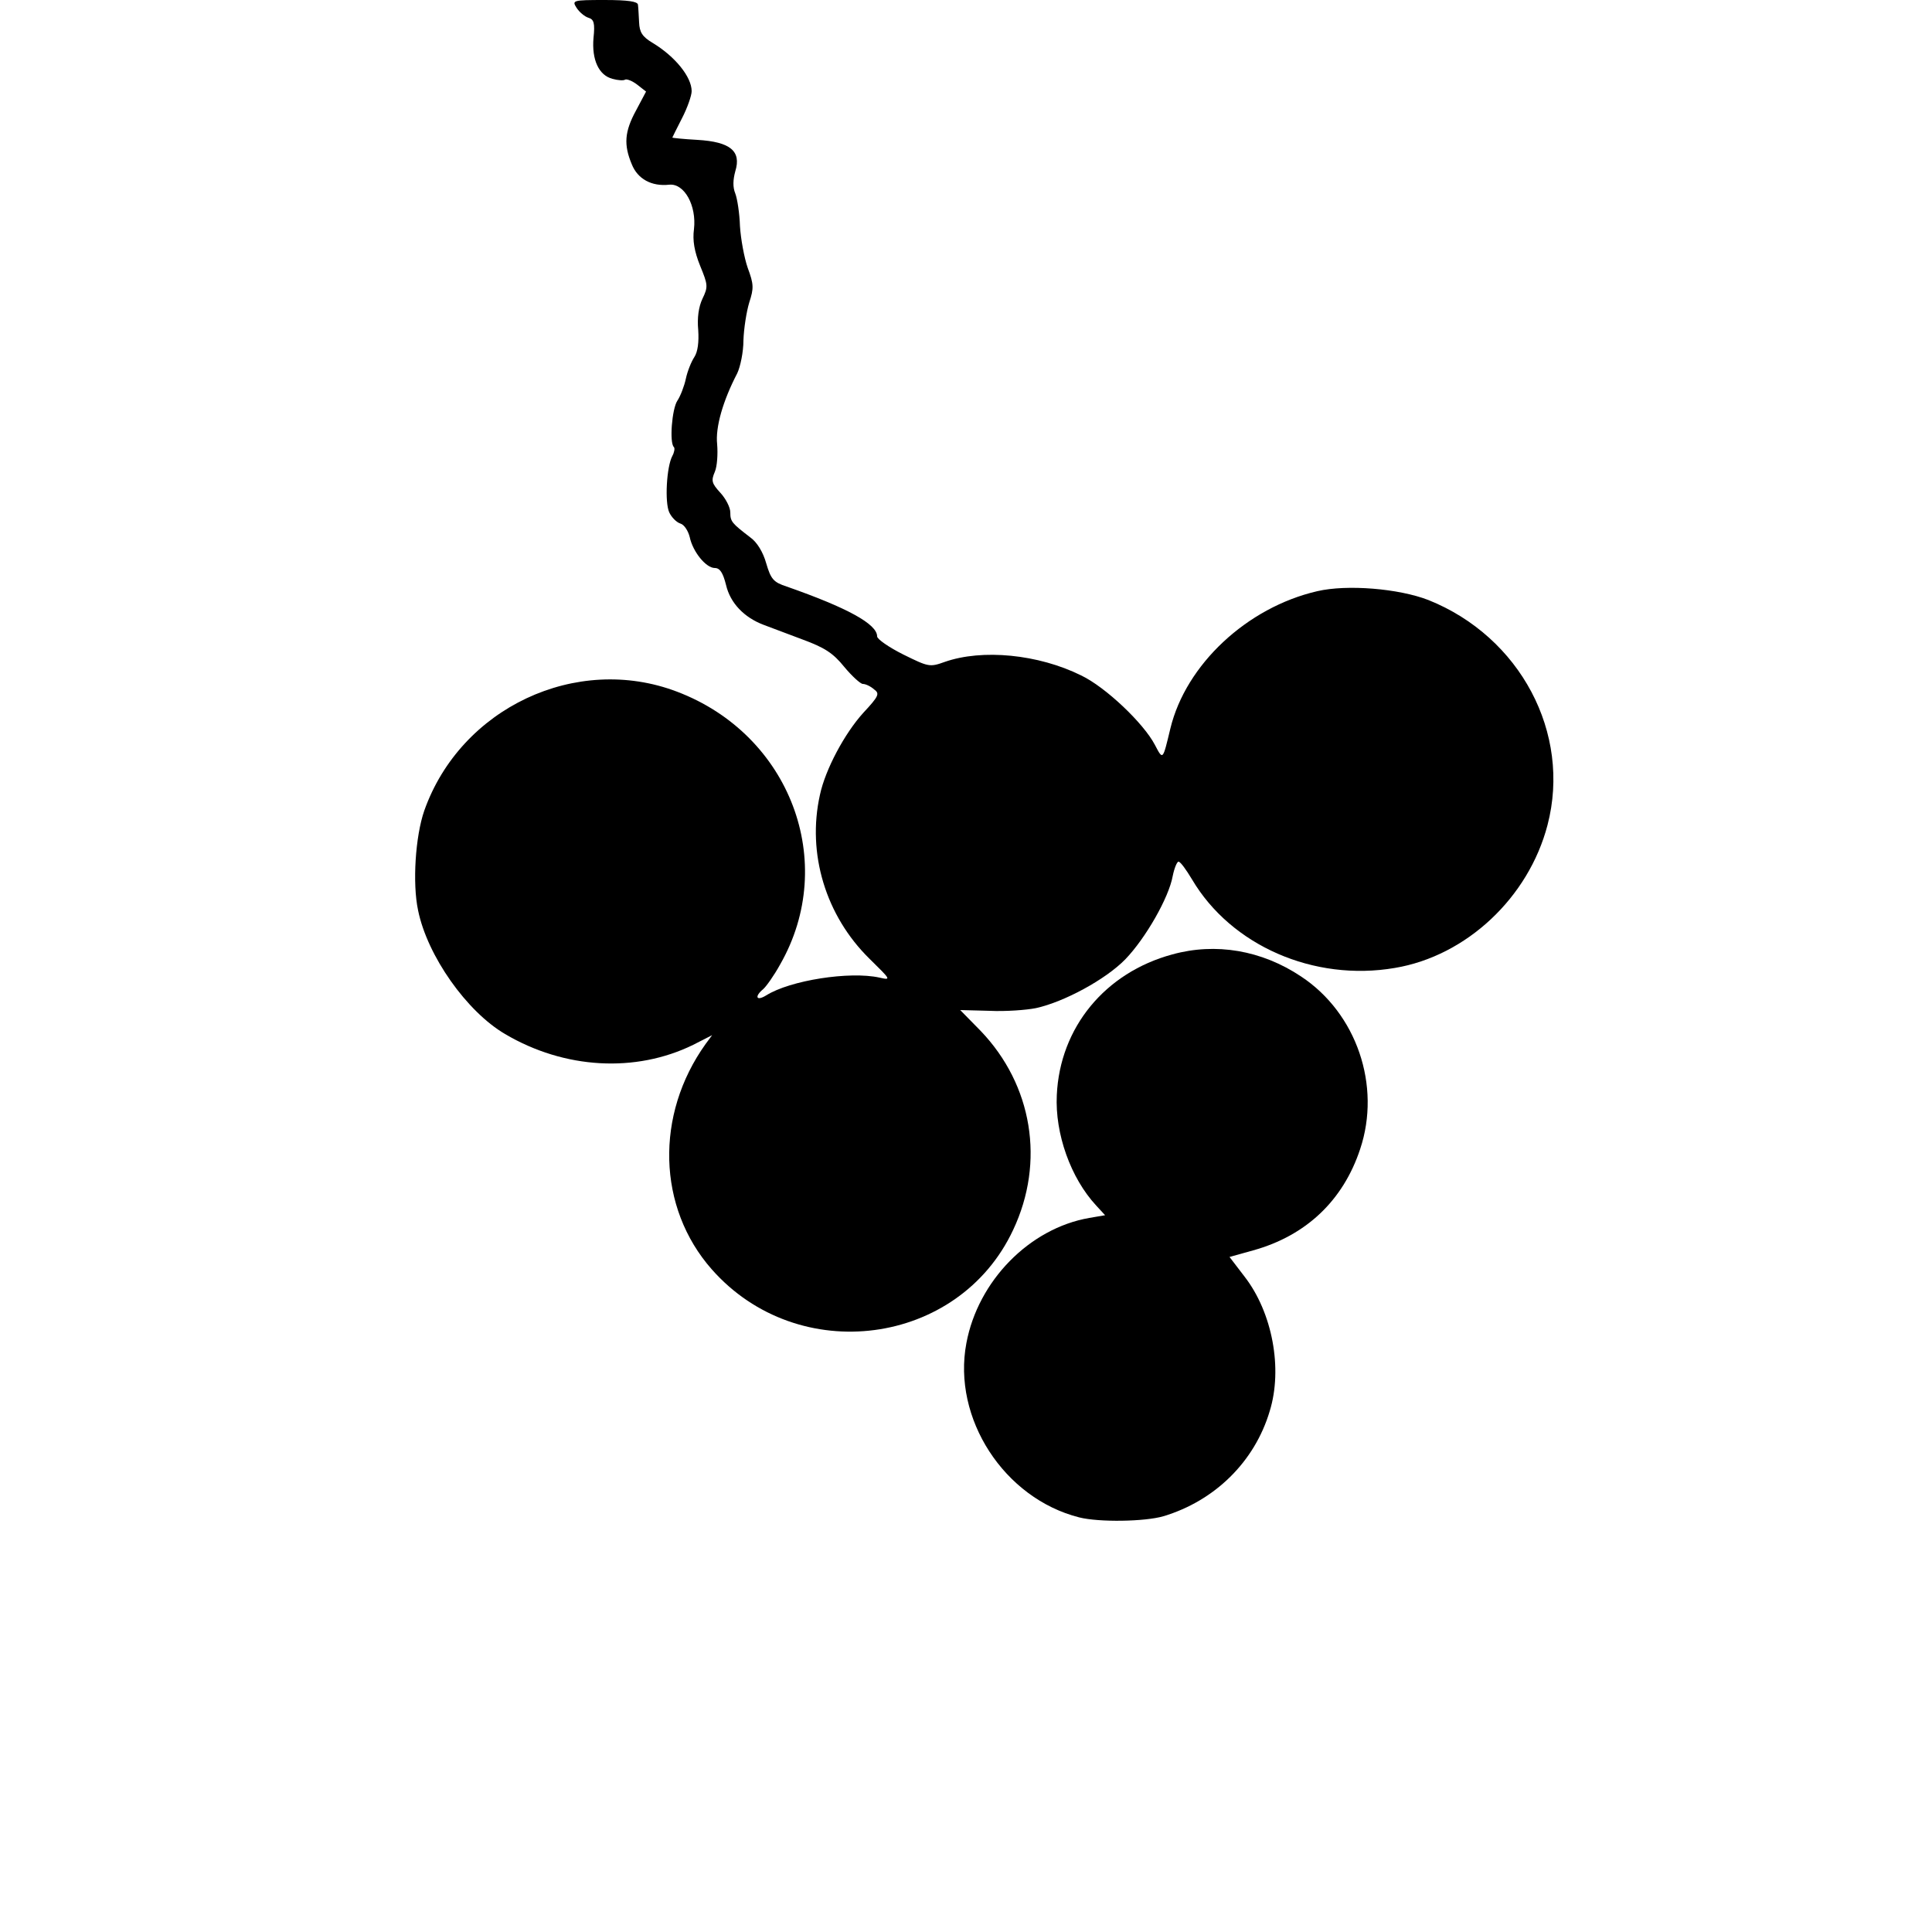
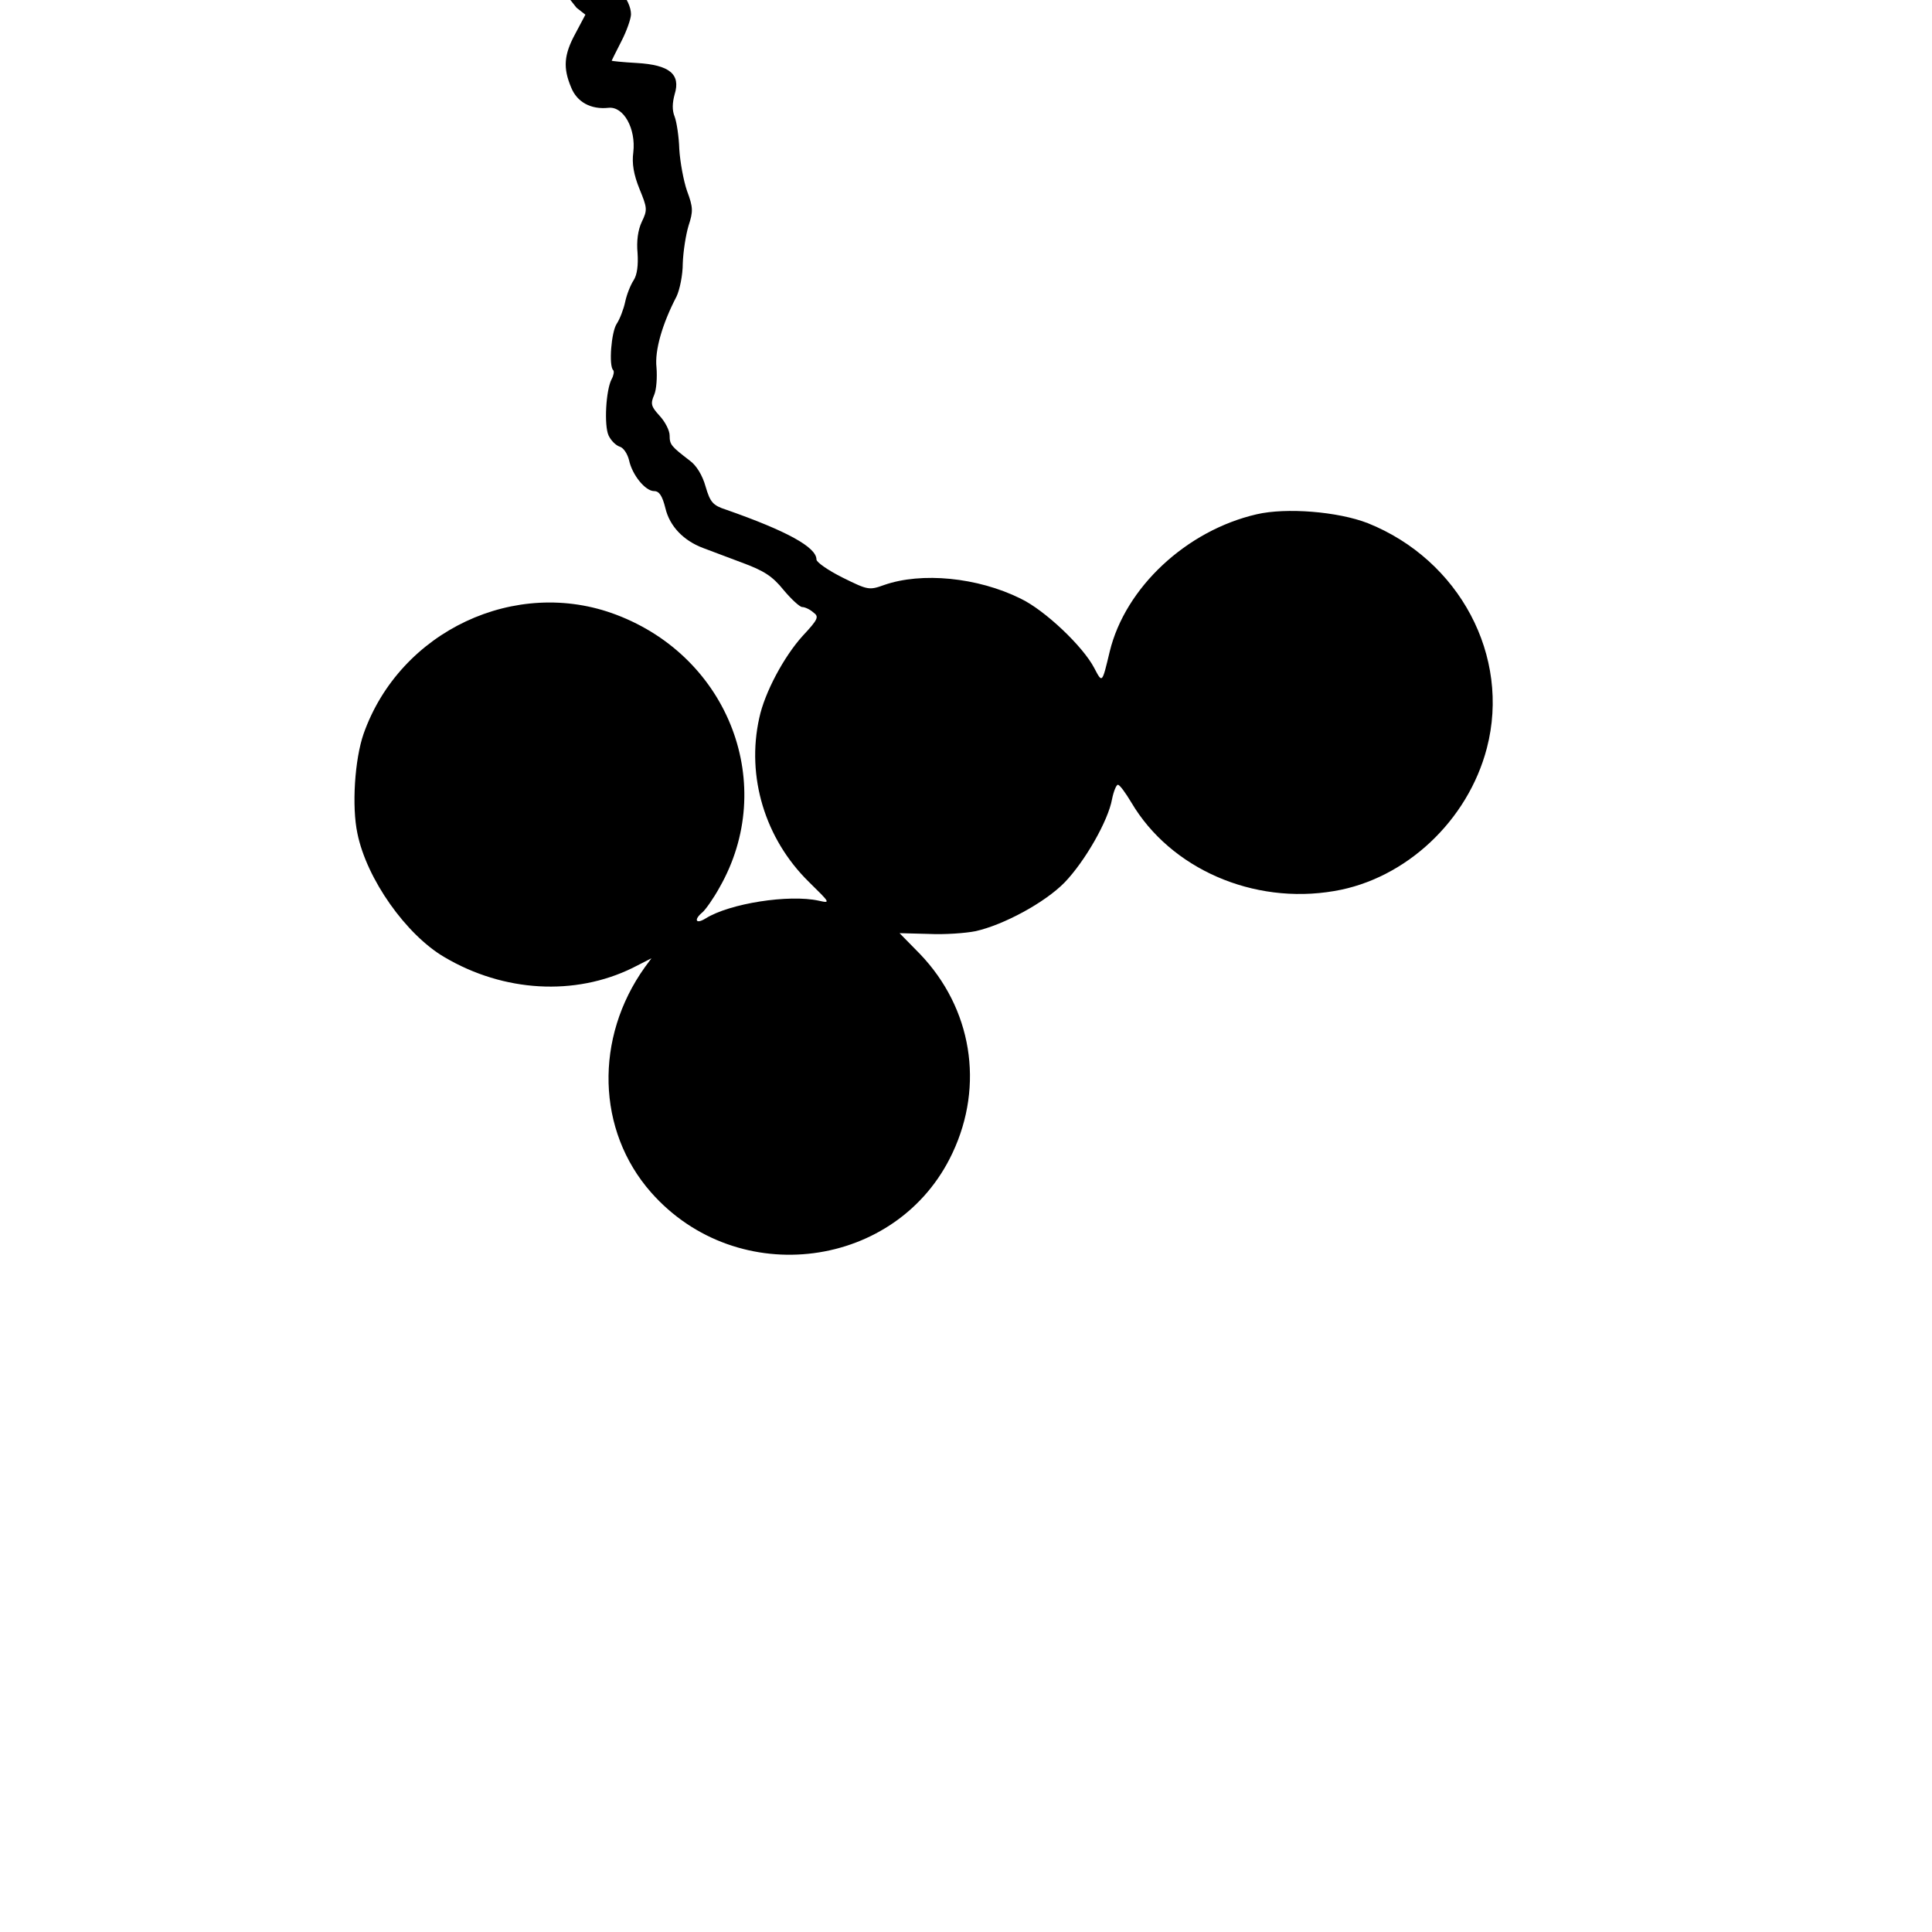
<svg xmlns="http://www.w3.org/2000/svg" version="1.0" width="500pt" height="500pt" viewBox="0 0 500 500" preserveAspectRatio="xMidYMid meet">
  <g transform="translate(0,500) scale(0.1,-0.1)" fill="#000000" stroke="none">
-     <path d="M1492 4980 c7 -11 21 -23 31 -26 14 -4 17 -14 13 -52 -5 -57 14 -97 49 -106 14 -4 29 -5 33 -2 4 2 18 -3 31 -13 l23 -18 -26 -49 c-30 -55 -32 -89 -11 -139 15 -38 51 -58 97 -53 39 4 71 -54 64 -115 -4 -29 1 -58 16 -95 20 -49 21 -54 6 -85 -10 -21 -14 -50 -11 -81 2 -31 -1 -56 -10 -70 -8 -12 -18 -37 -22 -56 -4 -19 -14 -45 -22 -57 -14 -21 -21 -109 -9 -120 3 -3 1 -14 -4 -23 -15 -28 -20 -120 -8 -146 6 -13 19 -26 29 -29 10 -3 20 -19 24 -35 8 -38 42 -80 65 -80 13 0 21 -12 29 -44 11 -47 47 -84 97 -103 16 -6 61 -23 101 -38 57 -21 79 -35 108 -71 20 -24 42 -44 48 -44 7 0 20 -6 29 -14 15 -11 13 -17 -28 -61 -48 -53 -98 -146 -112 -212 -34 -152 15 -313 128 -424 56 -55 57 -56 26 -49 -77 17 -231 -7 -293 -46 -26 -16 -31 -3 -8 16 8 7 28 35 44 64 151 264 26 595 -267 706 -260 99 -560 -42 -654 -308 -23 -66 -31 -188 -16 -258 24 -118 126 -262 225 -320 154 -91 338 -101 487 -28 l49 25 -17 -23 c-131 -183 -125 -423 16 -583 224 -254 639 -199 780 102 83 176 50 375 -84 515 l-53 54 76 -2 c41 -2 95 2 120 7 73 16 180 74 231 126 53 55 113 160 123 216 4 20 11 37 15 37 5 0 20 -21 35 -46 101 -171 315 -265 525 -229 185 31 346 182 395 370 62 238 -71 487 -308 582 -77 30 -211 41 -288 23 -182 -42 -340 -190 -380 -355 -20 -83 -19 -83 -40 -43 -29 56 -128 150 -191 180 -111 55 -256 69 -353 35 -39 -14 -42 -13 -107 19 -38 19 -68 40 -68 47 0 32 -77 74 -234 129 -34 11 -41 19 -53 60 -8 29 -24 55 -41 67 -48 37 -52 41 -52 65 0 13 -12 36 -26 51 -22 24 -24 31 -14 54 6 14 8 46 6 71 -5 44 15 113 52 184 8 17 16 55 16 85 1 31 8 75 15 98 12 37 12 47 -4 90 -9 26 -18 75 -20 108 -1 33 -7 71 -12 84 -7 17 -6 36 0 58 16 52 -13 76 -98 81 -36 2 -65 5 -65 6 0 0 11 23 25 50 14 27 25 59 25 70 0 37 -43 90 -101 125 -27 16 -34 28 -35 53 -1 18 -2 39 -3 46 -1 8 -25 12 -86 12 -83 0 -85 -1 -73 -20z" />
-     <path d="M3034 2530 c-174 -47 -291 -189 -299 -364 -5 -100 36 -215 102 -286 l23 -25 -41 -7 c-155 -27 -288 -163 -318 -324 -37 -195 98 -402 292 -451 52 -13 170 -11 218 3 133 40 236 141 275 272 34 110 7 255 -65 348 l-39 51 61 17 c137 38 233 129 277 262 55 164 -9 352 -153 447 -102 68 -221 88 -333 57z" />
+     <path d="M1492 4980 l23 -18 -26 -49 c-30 -55 -32 -89 -11 -139 15 -38 51 -58 97 -53 39 4 71 -54 64 -115 -4 -29 1 -58 16 -95 20 -49 21 -54 6 -85 -10 -21 -14 -50 -11 -81 2 -31 -1 -56 -10 -70 -8 -12 -18 -37 -22 -56 -4 -19 -14 -45 -22 -57 -14 -21 -21 -109 -9 -120 3 -3 1 -14 -4 -23 -15 -28 -20 -120 -8 -146 6 -13 19 -26 29 -29 10 -3 20 -19 24 -35 8 -38 42 -80 65 -80 13 0 21 -12 29 -44 11 -47 47 -84 97 -103 16 -6 61 -23 101 -38 57 -21 79 -35 108 -71 20 -24 42 -44 48 -44 7 0 20 -6 29 -14 15 -11 13 -17 -28 -61 -48 -53 -98 -146 -112 -212 -34 -152 15 -313 128 -424 56 -55 57 -56 26 -49 -77 17 -231 -7 -293 -46 -26 -16 -31 -3 -8 16 8 7 28 35 44 64 151 264 26 595 -267 706 -260 99 -560 -42 -654 -308 -23 -66 -31 -188 -16 -258 24 -118 126 -262 225 -320 154 -91 338 -101 487 -28 l49 25 -17 -23 c-131 -183 -125 -423 16 -583 224 -254 639 -199 780 102 83 176 50 375 -84 515 l-53 54 76 -2 c41 -2 95 2 120 7 73 16 180 74 231 126 53 55 113 160 123 216 4 20 11 37 15 37 5 0 20 -21 35 -46 101 -171 315 -265 525 -229 185 31 346 182 395 370 62 238 -71 487 -308 582 -77 30 -211 41 -288 23 -182 -42 -340 -190 -380 -355 -20 -83 -19 -83 -40 -43 -29 56 -128 150 -191 180 -111 55 -256 69 -353 35 -39 -14 -42 -13 -107 19 -38 19 -68 40 -68 47 0 32 -77 74 -234 129 -34 11 -41 19 -53 60 -8 29 -24 55 -41 67 -48 37 -52 41 -52 65 0 13 -12 36 -26 51 -22 24 -24 31 -14 54 6 14 8 46 6 71 -5 44 15 113 52 184 8 17 16 55 16 85 1 31 8 75 15 98 12 37 12 47 -4 90 -9 26 -18 75 -20 108 -1 33 -7 71 -12 84 -7 17 -6 36 0 58 16 52 -13 76 -98 81 -36 2 -65 5 -65 6 0 0 11 23 25 50 14 27 25 59 25 70 0 37 -43 90 -101 125 -27 16 -34 28 -35 53 -1 18 -2 39 -3 46 -1 8 -25 12 -86 12 -83 0 -85 -1 -73 -20z" />
  </g>
</svg>